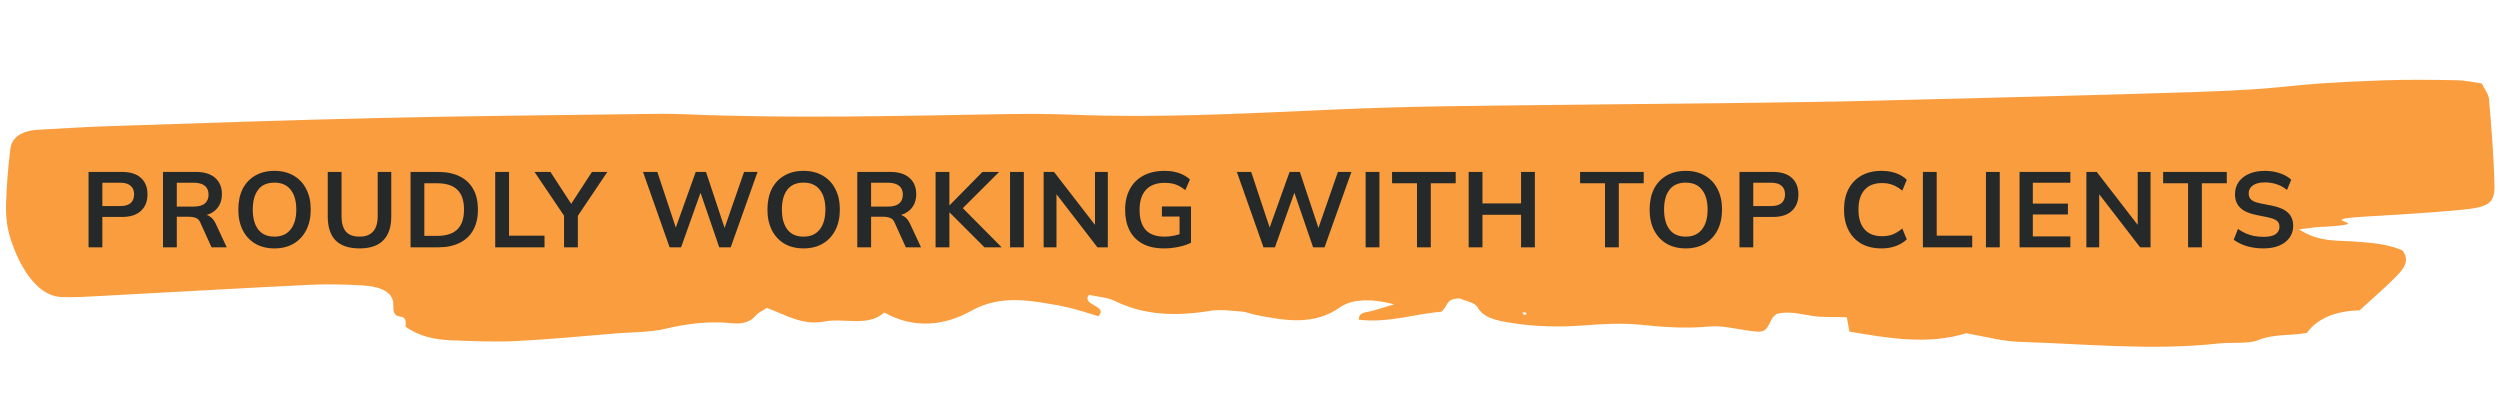
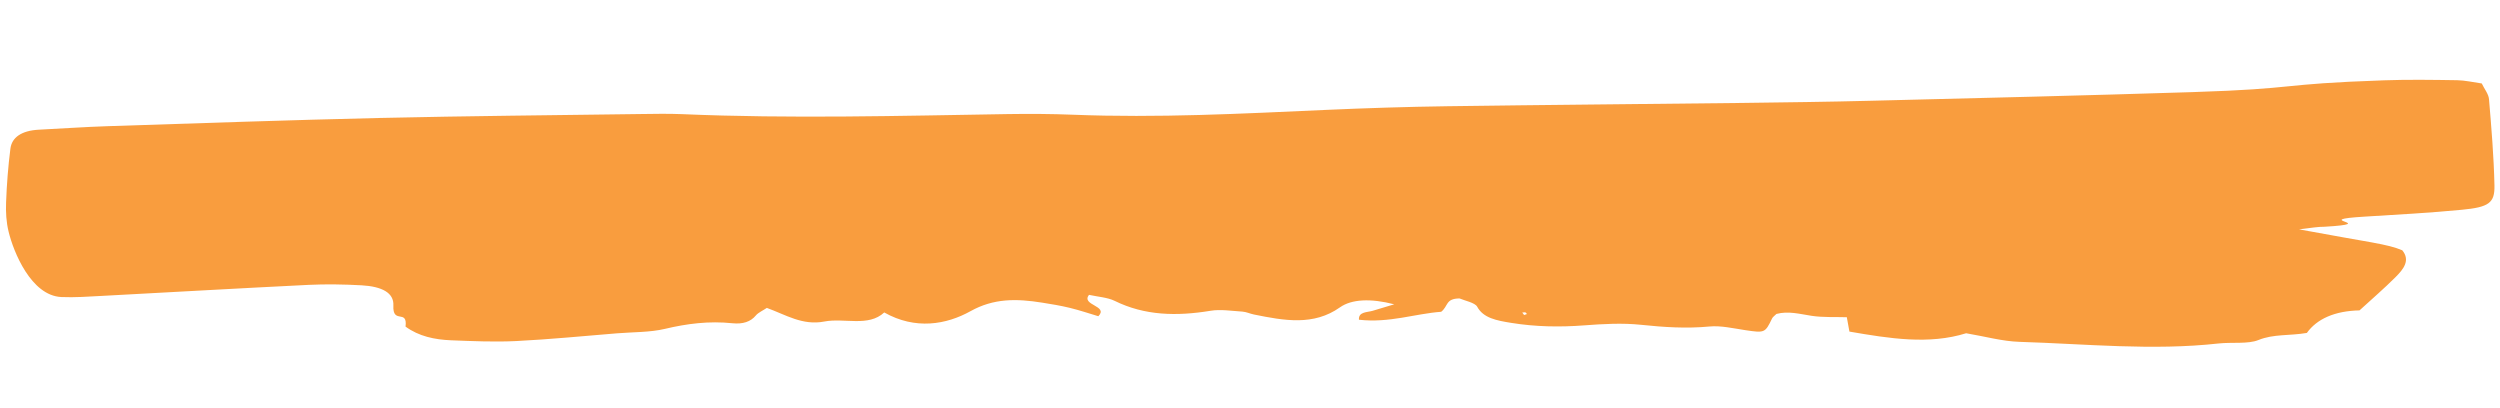
<svg xmlns="http://www.w3.org/2000/svg" width="374" height="61" viewBox="0 0 374 61" fill="none">
-   <path d="M343.941 34.313C346.91 36.258 349.683 35.942 352.211 36.131C354.65 36.309 357.064 36.469 359.377 37.442C360.616 38.936 359.581 40.258 358.358 41.473C356.702 43.129 354.869 44.711 352.981 46.435C349.312 46.505 346.613 47.698 345.108 49.805C342.547 50.254 340.112 49.941 337.854 50.871C336.319 51.496 333.91 51.168 331.917 51.382C322.002 52.483 312.039 51.445 302.104 51.14C299.547 51.06 297.01 50.34 294.135 49.854C288.58 51.589 282.676 50.645 276.673 49.606C276.533 48.811 276.412 48.193 276.283 47.457C274.527 47.402 272.729 47.505 271.031 47.249C269.231 46.974 267.54 46.492 265.755 46.965C265.505 47.218 265.206 47.411 265.097 47.651C264.061 49.814 263.984 49.82 261.107 49.393C259.333 49.127 257.437 48.68 255.739 48.845C252.265 49.173 248.936 48.95 245.484 48.589C242.717 48.3 239.796 48.46 237.001 48.675C233.325 48.954 229.723 48.891 226.1 48.306C223.883 47.95 221.896 47.584 220.982 45.873C220.657 45.282 219.075 44.963 218.347 44.646C216.22 44.663 216.68 45.804 215.597 46.645C211.781 46.912 207.827 48.352 203.298 47.831C203.208 46.633 204.491 46.741 205.339 46.498C206.187 46.248 207.022 45.996 208.578 45.524C205.042 44.605 202.185 44.758 200.466 45.974C196.519 48.769 192.151 47.975 187.584 47.049C187.002 46.93 186.45 46.66 185.866 46.616C184.277 46.516 182.58 46.243 181.108 46.491C176.001 47.331 171.242 47.223 166.741 45.003C165.7 44.491 164.188 44.393 162.911 44.109C161.689 45.694 165.891 45.717 164.312 47.308C162.925 46.894 161.514 46.412 160.035 46.054C158.696 45.726 157.29 45.496 155.909 45.276C152.032 44.657 148.659 44.618 145.186 46.553C141.582 48.559 136.947 49.381 132.281 46.743C129.919 48.949 126.31 47.522 123.312 48.101C120.058 48.73 117.563 47.095 114.718 46.063C114.106 46.473 113.422 46.771 113.078 47.189C112.297 48.141 111.126 48.516 109.578 48.358C106.049 47.994 102.789 48.413 99.467 49.2C97.247 49.727 94.702 49.672 92.302 49.865C87.285 50.271 82.278 50.769 77.228 51.022C74.014 51.181 70.721 51.036 67.478 50.908C65.011 50.805 62.671 50.319 60.667 48.859C61.006 46.169 58.707 48.581 58.849 45.7C58.946 43.811 57.156 42.854 54.08 42.681C51.449 42.539 48.776 42.489 46.162 42.617C35.845 43.124 25.55 43.716 15.245 44.266C13.23 44.371 11.187 44.525 9.178 44.437C4.639 44.226 2.015 37.654 1.294 34.687C0.932 33.229 0.852 31.729 0.911 30.258C1.009 27.569 1.221 24.884 1.559 22.219C1.777 20.577 3.185 19.537 5.825 19.401C9.268 19.232 12.688 18.986 16.13 18.876C29.717 18.438 43.293 17.958 56.889 17.646C69.886 17.35 82.89 17.238 95.896 17.059C97.922 17.031 99.973 16.995 101.995 17.075C118.284 17.774 134.533 17.328 150.776 17.066C154.024 17.017 157.283 17.035 160.539 17.163C173.18 17.663 185.73 17.007 198.277 16.444C204.347 16.173 210.439 15.978 216.529 15.892C231.153 15.689 245.787 15.57 260.422 15.401C266.919 15.319 273.428 15.239 279.914 15.073C295.945 14.67 311.976 14.292 327.997 13.78C344.223 13.265 340.416 12.573 356.63 12.016C360.276 11.887 363.954 11.944 367.606 12C368.777 12.02 369.952 12.301 371.271 12.486C371.665 13.314 372.29 14.066 372.355 14.834C372.716 19.136 373.077 23.438 373.171 27.739C373.228 30.366 372.342 30.994 368.306 31.38C363.504 31.843 358.644 32.11 353.809 32.404C345.134 32.929 356.435 33.404 347.761 33.921C346.755 33.914 345.807 34.086 343.941 34.313ZM228.421 46.982C228.348 46.896 228.313 46.769 228.2 46.74C228.073 46.702 227.894 46.747 227.728 46.759C227.826 46.88 227.911 47.008 228.009 47.129C228.151 47.075 228.28 47.028 228.421 46.982Z" fill="#F99D3E" />
-   <path d="M13.248 37V25.72H18.256C19.493 25.72 20.437 26.019 21.088 26.616C21.739 27.213 22.064 28.035 22.064 29.08C22.064 30.115 21.739 30.936 21.088 31.544C20.437 32.152 19.493 32.456 18.256 32.456H15.312V37H13.248ZM15.312 30.824H18.016C18.699 30.824 19.211 30.675 19.552 30.376C19.893 30.067 20.064 29.635 20.064 29.08C20.064 28.525 19.893 28.099 19.552 27.8C19.211 27.491 18.699 27.336 18.016 27.336H15.312V30.824ZM24.384 37V25.72H29.312C30.55 25.72 31.504 26.013 32.176 26.6C32.859 27.187 33.2 28.003 33.2 29.048C33.2 29.741 33.046 30.333 32.736 30.824C32.438 31.315 32.006 31.693 31.44 31.96C30.875 32.216 30.208 32.344 29.44 32.344L29.664 32.04H30.208C30.656 32.04 31.056 32.157 31.408 32.392C31.76 32.627 32.048 32.984 32.272 33.464L33.92 37H31.648L29.984 33.336C29.835 32.963 29.606 32.717 29.296 32.6C28.998 32.483 28.635 32.424 28.208 32.424H26.448V37H24.384ZM26.448 30.904H28.976C29.702 30.904 30.251 30.755 30.624 30.456C31.008 30.147 31.2 29.699 31.2 29.112C31.2 28.525 31.008 28.083 30.624 27.784C30.251 27.485 29.702 27.336 28.976 27.336H26.448V30.904ZM35.653 31.352C35.653 30.168 35.866 29.144 36.292 28.28C36.73 27.416 37.354 26.749 38.164 26.28C38.975 25.8 39.941 25.56 41.06 25.56C42.17 25.56 43.13 25.8 43.941 26.28C44.751 26.749 45.375 27.416 45.812 28.28C46.261 29.144 46.484 30.163 46.484 31.336C46.484 32.52 46.261 33.549 45.812 34.424C45.375 35.288 44.751 35.96 43.941 36.44C43.13 36.92 42.17 37.16 41.06 37.16C39.941 37.16 38.975 36.92 38.164 36.44C37.364 35.96 36.746 35.288 36.309 34.424C35.871 33.549 35.653 32.525 35.653 31.352ZM37.812 31.352C37.812 32.621 38.084 33.613 38.629 34.328C39.172 35.043 39.983 35.4 41.06 35.4C42.106 35.4 42.911 35.043 43.477 34.328C44.042 33.613 44.325 32.621 44.325 31.352C44.325 30.072 44.042 29.08 43.477 28.376C42.922 27.672 42.117 27.32 41.06 27.32C39.983 27.32 39.172 27.672 38.629 28.376C38.084 29.08 37.812 30.072 37.812 31.352ZM53.798 37.16C52.188 37.16 50.988 36.76 50.198 35.96C49.42 35.149 49.03 33.955 49.03 32.376V25.72H51.094V32.36C51.094 33.363 51.308 34.12 51.734 34.632C52.172 35.144 52.86 35.4 53.798 35.4C54.694 35.4 55.366 35.144 55.814 34.632C56.273 34.12 56.502 33.363 56.502 32.36V25.72H58.534V32.376C58.534 33.955 58.134 35.149 57.334 35.96C56.545 36.76 55.366 37.16 53.798 37.16ZM61.418 37V25.72H65.514C66.805 25.72 67.893 25.944 68.778 26.392C69.674 26.829 70.351 27.469 70.81 28.312C71.269 29.144 71.498 30.157 71.498 31.352C71.498 32.536 71.269 33.549 70.81 34.392C70.351 35.235 69.674 35.88 68.778 36.328C67.893 36.776 66.805 37 65.514 37H61.418ZM63.482 35.288H65.386C66.751 35.288 67.765 34.963 68.426 34.312C69.087 33.661 69.418 32.675 69.418 31.352C69.418 30.019 69.087 29.032 68.426 28.392C67.765 27.741 66.751 27.416 65.386 27.416H63.482V35.288ZM74.085 37V25.72H76.15V35.256H81.462V37H74.085ZM84.38 37V31.672L84.812 32.904L79.964 25.72H82.348L85.676 30.84H85.228L88.556 25.72H90.86L86.028 32.904L86.444 31.672V37H84.38ZM100.177 37L96.193 25.72H98.337L101.409 34.968H100.769L104.081 25.72H105.617L108.689 34.968H108.097L111.313 25.72H113.329L109.313 37H107.601L104.625 28.328H104.977L101.889 37H100.177ZM114.809 31.352C114.809 30.168 115.023 29.144 115.449 28.28C115.887 27.416 116.511 26.749 117.321 26.28C118.132 25.8 119.097 25.56 120.217 25.56C121.327 25.56 122.287 25.8 123.097 26.28C123.908 26.749 124.532 27.416 124.969 28.28C125.417 29.144 125.641 30.163 125.641 31.336C125.641 32.52 125.417 33.549 124.969 34.424C124.532 35.288 123.908 35.96 123.097 36.44C122.287 36.92 121.327 37.16 120.217 37.16C119.097 37.16 118.132 36.92 117.321 36.44C116.521 35.96 115.903 35.288 115.465 34.424C115.028 33.549 114.809 32.525 114.809 31.352ZM116.969 31.352C116.969 32.621 117.241 33.613 117.785 34.328C118.329 35.043 119.14 35.4 120.217 35.4C121.263 35.4 122.068 35.043 122.633 34.328C123.199 33.613 123.481 32.621 123.481 31.352C123.481 30.072 123.199 29.08 122.633 28.376C122.079 27.672 121.273 27.32 120.217 27.32C119.14 27.32 118.329 27.672 117.785 28.376C117.241 29.08 116.969 30.072 116.969 31.352ZM128.251 37V25.72H133.179C134.416 25.72 135.371 26.013 136.043 26.6C136.726 27.187 137.067 28.003 137.067 29.048C137.067 29.741 136.912 30.333 136.603 30.824C136.304 31.315 135.872 31.693 135.307 31.96C134.742 32.216 134.075 32.344 133.307 32.344L133.531 32.04H134.075C134.523 32.04 134.923 32.157 135.275 32.392C135.627 32.627 135.915 32.984 136.139 33.464L137.787 37H135.515L133.851 33.336C133.702 32.963 133.472 32.717 133.163 32.6C132.864 32.483 132.502 32.424 132.075 32.424H130.315V37H128.251ZM130.315 30.904H132.843C133.568 30.904 134.118 30.755 134.491 30.456C134.875 30.147 135.067 29.699 135.067 29.112C135.067 28.525 134.875 28.083 134.491 27.784C134.118 27.485 133.568 27.336 132.843 27.336H130.315V30.904ZM139.965 37V25.72H142.029V30.712H142.061L146.973 25.72H149.469L143.581 31.592L143.597 30.696L149.853 37H147.277L142.061 31.784H142.029V37H139.965ZM151.102 37V25.72H153.166V37H151.102ZM156.129 37V25.72H157.681L164.225 34.184H163.809V25.72H165.729V37H164.177L157.649 28.536H158.049V37H156.129ZM174.127 37.16C172.857 37.16 171.791 36.925 170.927 36.456C170.063 35.987 169.412 35.32 168.975 34.456C168.537 33.592 168.319 32.568 168.319 31.384C168.319 30.189 168.553 29.16 169.023 28.296C169.492 27.421 170.164 26.749 171.039 26.28C171.924 25.8 172.985 25.56 174.223 25.56C175.044 25.56 175.764 25.672 176.383 25.896C177.001 26.109 177.545 26.424 178.015 26.84L177.327 28.44C176.985 28.173 176.66 27.96 176.351 27.8C176.041 27.64 175.721 27.528 175.391 27.464C175.06 27.389 174.676 27.352 174.239 27.352C173.001 27.352 172.063 27.704 171.423 28.408C170.793 29.101 170.479 30.099 170.479 31.4C170.479 32.701 170.777 33.693 171.375 34.376C171.983 35.059 172.932 35.4 174.223 35.4C174.66 35.4 175.097 35.357 175.535 35.272C175.983 35.187 176.42 35.064 176.847 34.904L176.463 35.768V32.392H173.823V30.888H178.175V36.312C177.652 36.579 177.028 36.787 176.303 36.936C175.577 37.085 174.852 37.16 174.127 37.16ZM189.017 37L185.033 25.72H187.177L190.249 34.968H189.609L192.921 25.72H194.457L197.529 34.968H196.937L200.153 25.72H202.169L198.153 37H196.441L193.465 28.328H193.817L190.729 37H189.017ZM204.299 37V25.72H206.363V37H204.299ZM211.981 37V27.416H208.253V25.72H217.773V27.416H214.045V37H211.981ZM219.712 37V25.72H221.776V30.424H227.552V25.72H229.616V37H227.552V32.136H221.776V37H219.712ZM240.109 37V27.416H236.381V25.72H245.901V27.416H242.173V37H240.109ZM246.784 31.352C246.784 30.168 246.997 29.144 247.424 28.28C247.861 27.416 248.485 26.749 249.296 26.28C250.106 25.8 251.072 25.56 252.192 25.56C253.301 25.56 254.261 25.8 255.072 26.28C255.882 26.749 256.506 27.416 256.944 28.28C257.392 29.144 257.616 30.163 257.616 31.336C257.616 32.52 257.392 33.549 256.944 34.424C256.506 35.288 255.882 35.96 255.072 36.44C254.261 36.92 253.301 37.16 252.192 37.16C251.072 37.16 250.106 36.92 249.296 36.44C248.496 35.96 247.877 35.288 247.44 34.424C247.002 33.549 246.784 32.525 246.784 31.352ZM248.944 31.352C248.944 32.621 249.216 33.613 249.76 34.328C250.304 35.043 251.114 35.4 252.192 35.4C253.237 35.4 254.042 35.043 254.608 34.328C255.173 33.613 255.456 32.621 255.456 31.352C255.456 30.072 255.173 29.08 254.608 28.376C254.053 27.672 253.248 27.32 252.192 27.32C251.114 27.32 250.304 27.672 249.76 28.376C249.216 29.08 248.944 30.072 248.944 31.352ZM260.225 37V25.72H265.233C266.471 25.72 267.415 26.019 268.065 26.616C268.716 27.213 269.041 28.035 269.041 29.08C269.041 30.115 268.716 30.936 268.065 31.544C267.415 32.152 266.471 32.456 265.233 32.456H262.289V37H260.225ZM262.289 30.824H264.993C265.676 30.824 266.188 30.675 266.529 30.376C266.871 30.067 267.041 29.635 267.041 29.08C267.041 28.525 266.871 28.099 266.529 27.8C266.188 27.491 265.676 27.336 264.993 27.336H262.289V30.824ZM281.48 37.16C280.307 37.16 279.299 36.925 278.456 36.456C277.624 35.976 276.984 35.304 276.536 34.44C276.088 33.565 275.864 32.536 275.864 31.352C275.864 30.168 276.088 29.144 276.536 28.28C276.984 27.416 277.624 26.749 278.456 26.28C279.299 25.8 280.307 25.56 281.48 25.56C282.27 25.56 282.979 25.672 283.608 25.896C284.248 26.12 284.798 26.451 285.256 26.888L284.584 28.52C284.083 28.115 283.598 27.827 283.128 27.656C282.67 27.475 282.142 27.384 281.544 27.384C280.403 27.384 279.528 27.731 278.92 28.424C278.323 29.107 278.024 30.083 278.024 31.352C278.024 32.621 278.323 33.603 278.92 34.296C279.528 34.989 280.403 35.336 281.544 35.336C282.142 35.336 282.67 35.251 283.128 35.08C283.598 34.899 284.083 34.6 284.584 34.184L285.256 35.816C284.798 36.243 284.248 36.573 283.608 36.808C282.979 37.043 282.27 37.16 281.48 37.16ZM287.666 37V25.72H289.73V35.256H295.042V37H287.666ZM297.099 37V25.72H299.163V37H297.099ZM302.126 37V25.72H309.726V27.336H304.11V30.456H309.358V32.088H304.11V35.368H309.726V37H302.126ZM312.121 37V25.72H313.673L320.217 34.184H319.801V25.72H321.721V37H320.169L313.641 28.536H314.041V37H312.121ZM327.335 37V27.416H323.607V25.72H333.127V27.416H329.399V37H327.335ZM338.627 37.16C337.72 37.16 336.883 37.048 336.115 36.824C335.357 36.589 334.707 36.269 334.163 35.864L334.803 34.248C335.165 34.504 335.544 34.723 335.939 34.904C336.333 35.075 336.755 35.208 337.203 35.304C337.651 35.389 338.125 35.432 338.627 35.432C339.469 35.432 340.077 35.293 340.451 35.016C340.824 34.739 341.011 34.376 341.011 33.928C341.011 33.533 340.883 33.235 340.627 33.032C340.371 32.819 339.912 32.643 339.251 32.504L337.443 32.136C336.408 31.923 335.635 31.565 335.123 31.064C334.611 30.563 334.355 29.891 334.355 29.048C334.355 28.344 334.541 27.731 334.915 27.208C335.288 26.685 335.811 26.28 336.483 25.992C337.155 25.704 337.939 25.56 338.835 25.56C339.635 25.56 340.376 25.677 341.059 25.912C341.741 26.136 342.312 26.461 342.771 26.888L342.131 28.424C341.672 28.04 341.171 27.757 340.627 27.576C340.083 27.384 339.475 27.288 338.803 27.288C338.045 27.288 337.453 27.437 337.027 27.736C336.611 28.024 336.403 28.424 336.403 28.936C336.403 29.331 336.531 29.645 336.787 29.88C337.053 30.115 337.501 30.296 338.131 30.424L339.923 30.776C340.989 30.989 341.779 31.341 342.291 31.832C342.803 32.312 343.059 32.963 343.059 33.784C343.059 34.456 342.877 35.048 342.515 35.56C342.152 36.061 341.64 36.456 340.979 36.744C340.317 37.021 339.533 37.16 338.627 37.16Z" fill="#252929" />
+   <path d="M343.941 34.313C354.65 36.309 357.064 36.469 359.377 37.442C360.616 38.936 359.581 40.258 358.358 41.473C356.702 43.129 354.869 44.711 352.981 46.435C349.312 46.505 346.613 47.698 345.108 49.805C342.547 50.254 340.112 49.941 337.854 50.871C336.319 51.496 333.91 51.168 331.917 51.382C322.002 52.483 312.039 51.445 302.104 51.14C299.547 51.06 297.01 50.34 294.135 49.854C288.58 51.589 282.676 50.645 276.673 49.606C276.533 48.811 276.412 48.193 276.283 47.457C274.527 47.402 272.729 47.505 271.031 47.249C269.231 46.974 267.54 46.492 265.755 46.965C265.505 47.218 265.206 47.411 265.097 47.651C264.061 49.814 263.984 49.82 261.107 49.393C259.333 49.127 257.437 48.68 255.739 48.845C252.265 49.173 248.936 48.95 245.484 48.589C242.717 48.3 239.796 48.46 237.001 48.675C233.325 48.954 229.723 48.891 226.1 48.306C223.883 47.95 221.896 47.584 220.982 45.873C220.657 45.282 219.075 44.963 218.347 44.646C216.22 44.663 216.68 45.804 215.597 46.645C211.781 46.912 207.827 48.352 203.298 47.831C203.208 46.633 204.491 46.741 205.339 46.498C206.187 46.248 207.022 45.996 208.578 45.524C205.042 44.605 202.185 44.758 200.466 45.974C196.519 48.769 192.151 47.975 187.584 47.049C187.002 46.93 186.45 46.66 185.866 46.616C184.277 46.516 182.58 46.243 181.108 46.491C176.001 47.331 171.242 47.223 166.741 45.003C165.7 44.491 164.188 44.393 162.911 44.109C161.689 45.694 165.891 45.717 164.312 47.308C162.925 46.894 161.514 46.412 160.035 46.054C158.696 45.726 157.29 45.496 155.909 45.276C152.032 44.657 148.659 44.618 145.186 46.553C141.582 48.559 136.947 49.381 132.281 46.743C129.919 48.949 126.31 47.522 123.312 48.101C120.058 48.73 117.563 47.095 114.718 46.063C114.106 46.473 113.422 46.771 113.078 47.189C112.297 48.141 111.126 48.516 109.578 48.358C106.049 47.994 102.789 48.413 99.467 49.2C97.247 49.727 94.702 49.672 92.302 49.865C87.285 50.271 82.278 50.769 77.228 51.022C74.014 51.181 70.721 51.036 67.478 50.908C65.011 50.805 62.671 50.319 60.667 48.859C61.006 46.169 58.707 48.581 58.849 45.7C58.946 43.811 57.156 42.854 54.08 42.681C51.449 42.539 48.776 42.489 46.162 42.617C35.845 43.124 25.55 43.716 15.245 44.266C13.23 44.371 11.187 44.525 9.178 44.437C4.639 44.226 2.015 37.654 1.294 34.687C0.932 33.229 0.852 31.729 0.911 30.258C1.009 27.569 1.221 24.884 1.559 22.219C1.777 20.577 3.185 19.537 5.825 19.401C9.268 19.232 12.688 18.986 16.13 18.876C29.717 18.438 43.293 17.958 56.889 17.646C69.886 17.35 82.89 17.238 95.896 17.059C97.922 17.031 99.973 16.995 101.995 17.075C118.284 17.774 134.533 17.328 150.776 17.066C154.024 17.017 157.283 17.035 160.539 17.163C173.18 17.663 185.73 17.007 198.277 16.444C204.347 16.173 210.439 15.978 216.529 15.892C231.153 15.689 245.787 15.57 260.422 15.401C266.919 15.319 273.428 15.239 279.914 15.073C295.945 14.67 311.976 14.292 327.997 13.78C344.223 13.265 340.416 12.573 356.63 12.016C360.276 11.887 363.954 11.944 367.606 12C368.777 12.02 369.952 12.301 371.271 12.486C371.665 13.314 372.29 14.066 372.355 14.834C372.716 19.136 373.077 23.438 373.171 27.739C373.228 30.366 372.342 30.994 368.306 31.38C363.504 31.843 358.644 32.11 353.809 32.404C345.134 32.929 356.435 33.404 347.761 33.921C346.755 33.914 345.807 34.086 343.941 34.313ZM228.421 46.982C228.348 46.896 228.313 46.769 228.2 46.74C228.073 46.702 227.894 46.747 227.728 46.759C227.826 46.88 227.911 47.008 228.009 47.129C228.151 47.075 228.28 47.028 228.421 46.982Z" fill="#F99D3E" />
</svg>